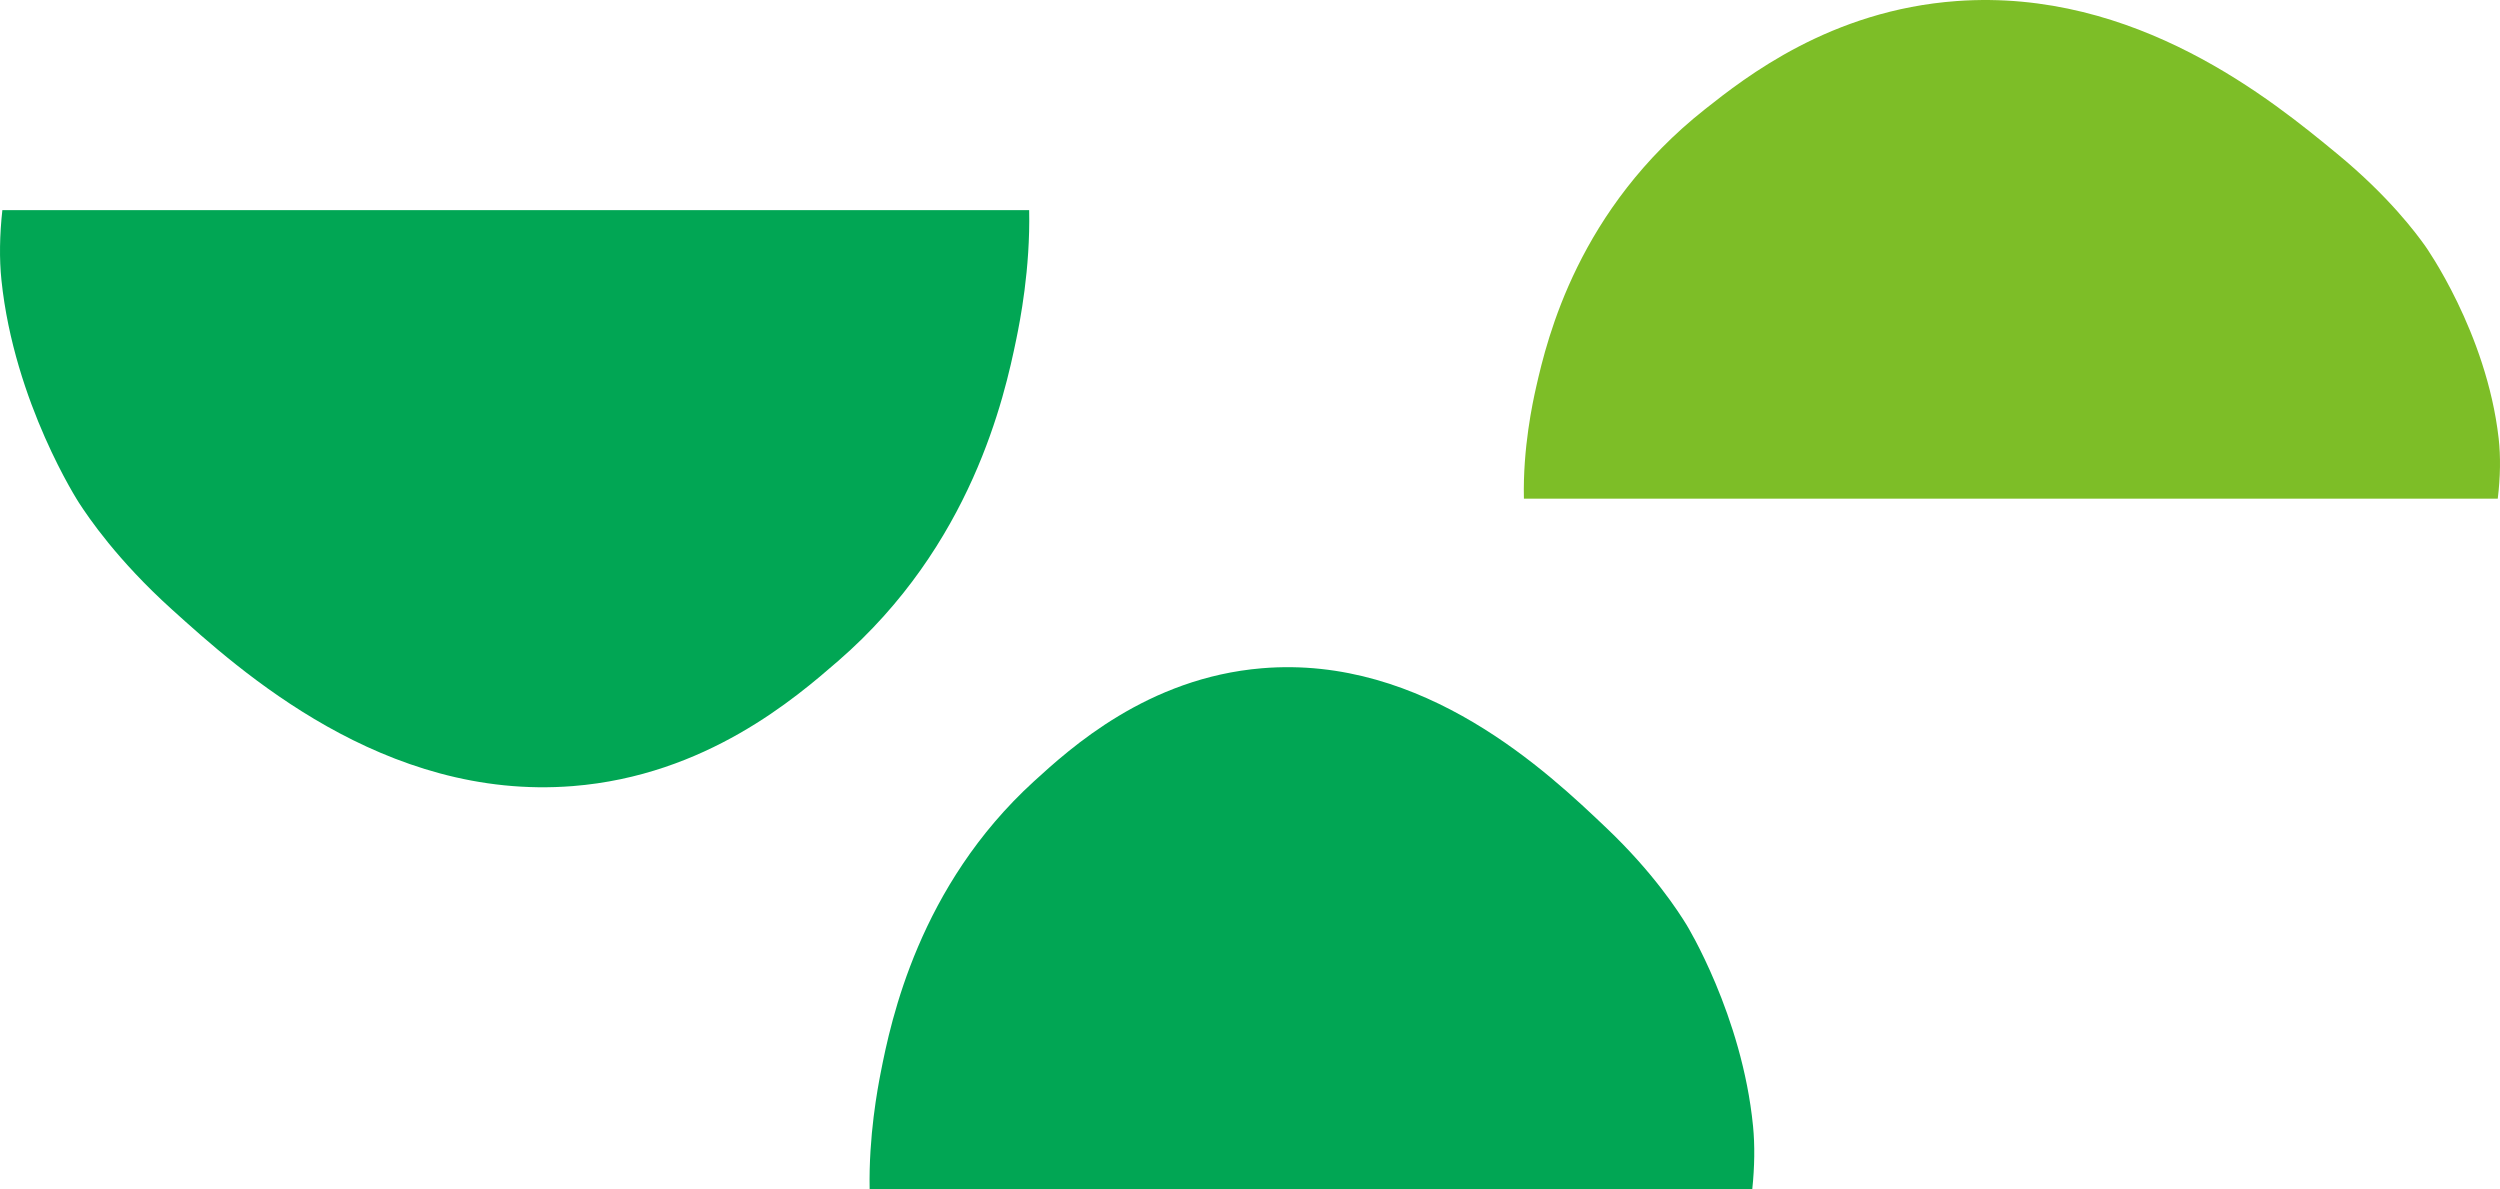
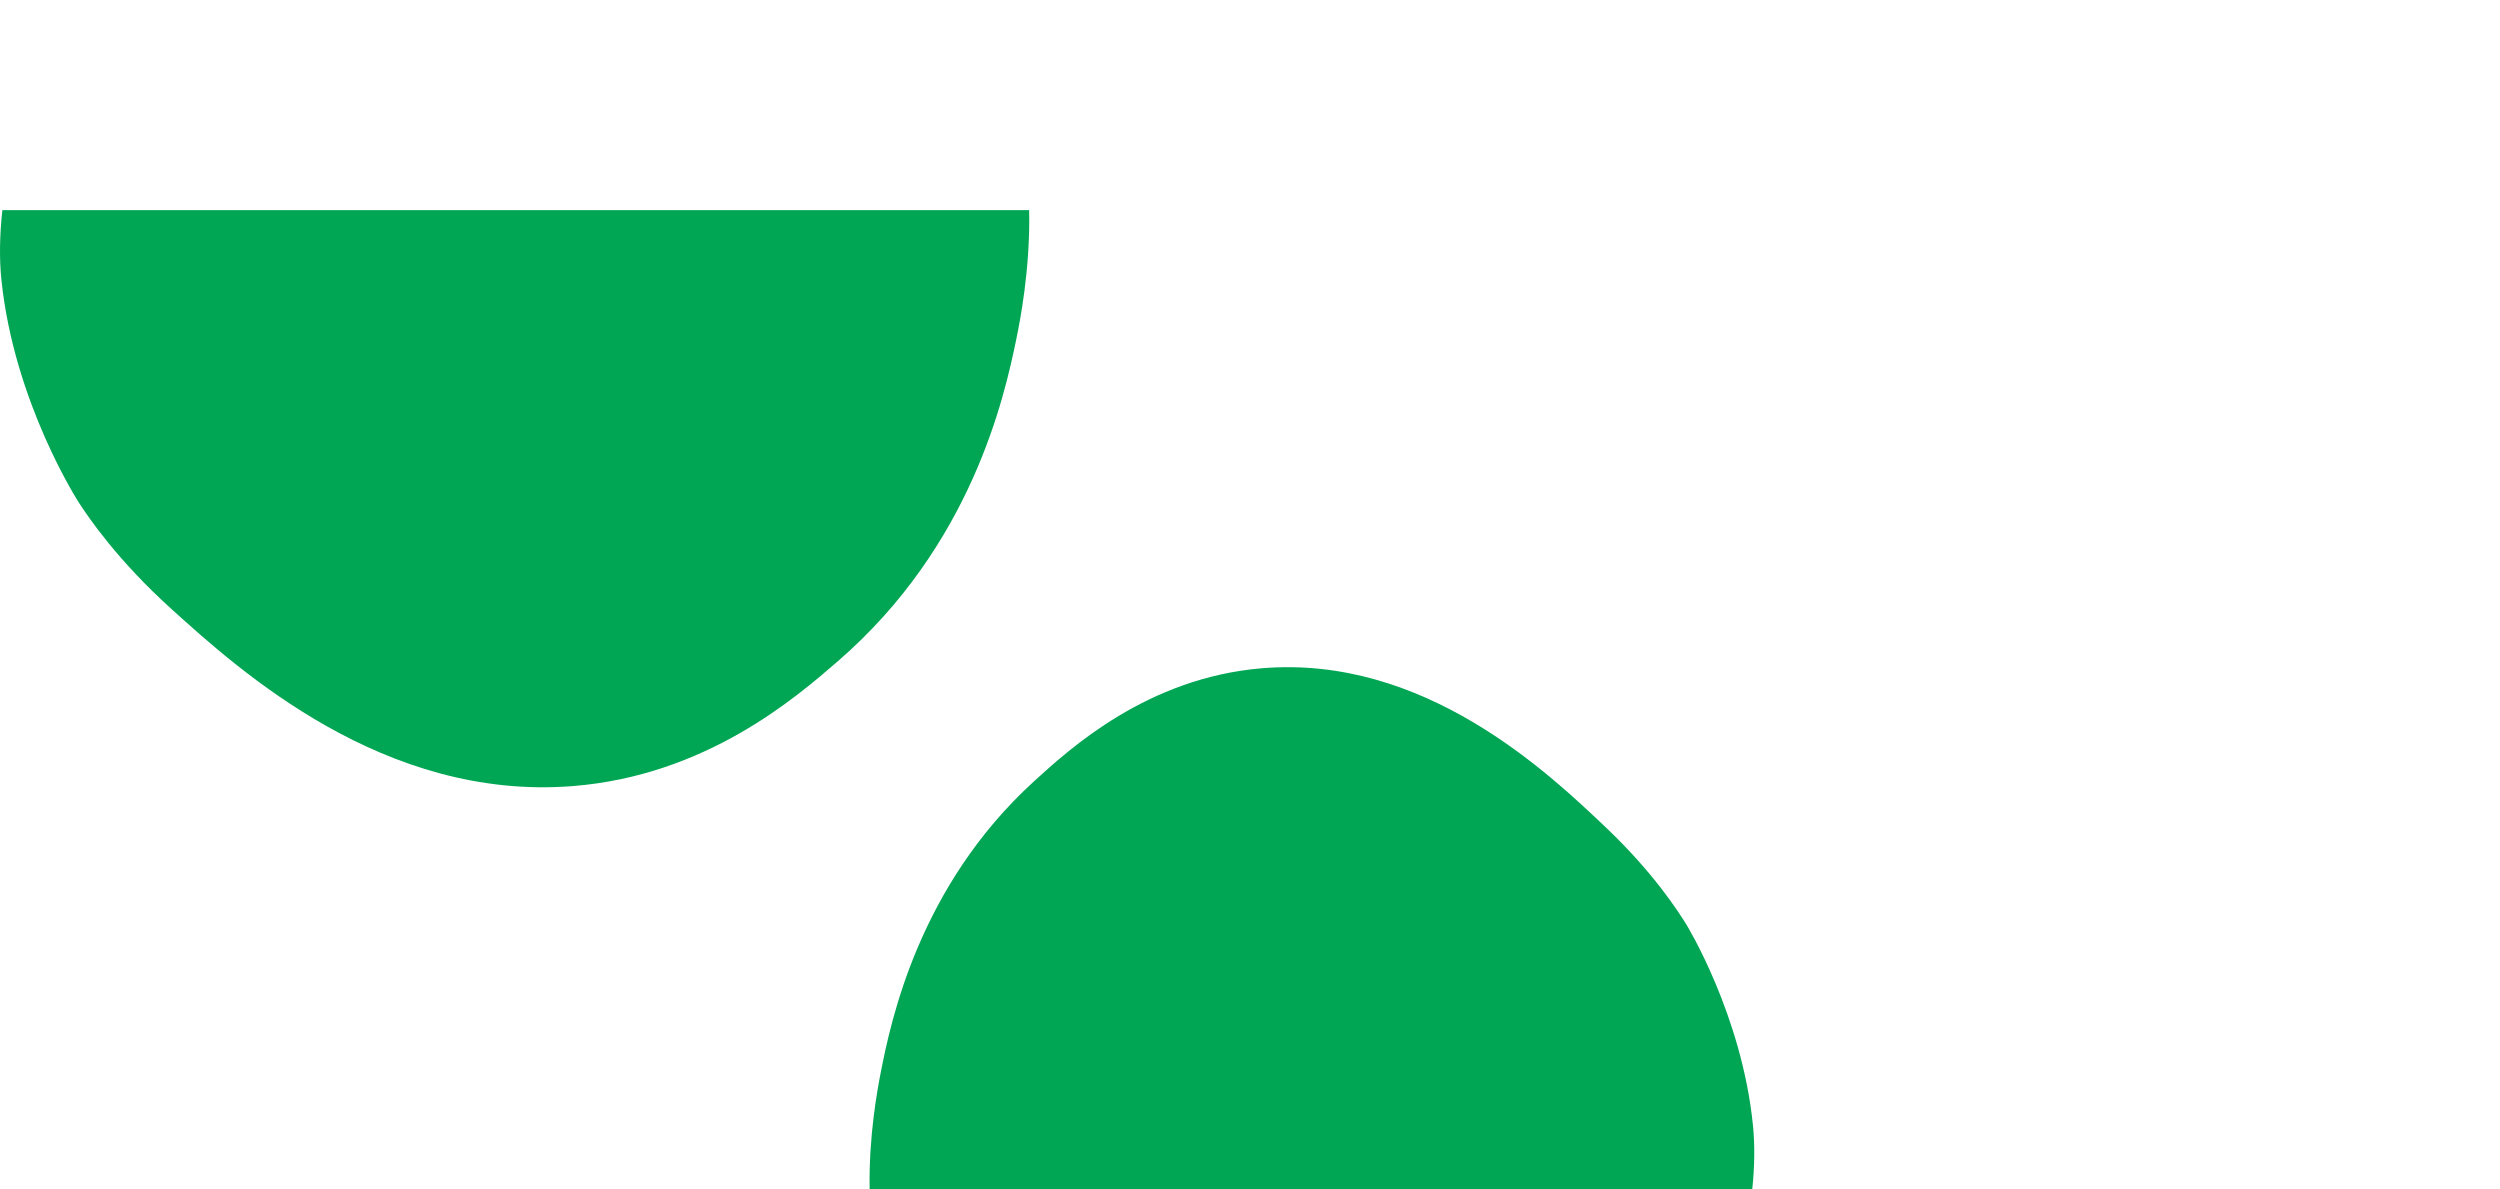
<svg xmlns="http://www.w3.org/2000/svg" id="_イヤー_2" viewBox="0 0 645.38 307.03">
  <defs>
    <style>.cls-1{fill:#01a654;}.cls-2{fill:#7dbe27;}</style>
  </defs>
  <g id="_イヤー_1-2">
    <g>
      <path class="cls-1" d="M.61,54.24c-.71,6.47-.81,12.55-.24,18.05,3.29,31.72,20,57.48,20,57.48,2.42,3.73,9.86,14.78,24,27.55,17.48,15.79,54.75,49.48,103.5,45.61,34.4-2.73,57.57-22.82,68.5-32.3,34.48-29.9,42.92-68.14,46-83.13,.91-4.42,3.63-18.05,3.31-33.25H.61Z" />
-       <path class="cls-2" d="M644.8,128.74c.68-5.59,.77-10.85,.23-15.6-3.12-27.4-18.97-49.66-18.97-49.66-2.3-3.22-9.35-12.77-22.76-23.81-16.57-13.65-51.92-42.75-98.16-39.4-32.63,2.36-54.6,19.72-64.97,27.91-32.7,25.83-40.7,58.87-43.63,71.83-.86,3.82-3.44,15.6-3.14,28.73h251.41Z" />
      <path class="cls-1" d="M452.35,307.03c.61-5.85,.69-11.36,.2-16.33-2.83-28.69-17.19-52-17.19-52-2.08-3.37-8.48-13.37-20.63-24.93-15.02-14.29-47.05-44.76-88.96-41.26-29.57,2.47-49.48,20.65-58.88,29.22-29.63,27.05-36.89,61.64-39.54,75.21-.78,4-3.12,16.33-2.85,30.08h227.83Z" />
    </g>
  </g>
</svg>